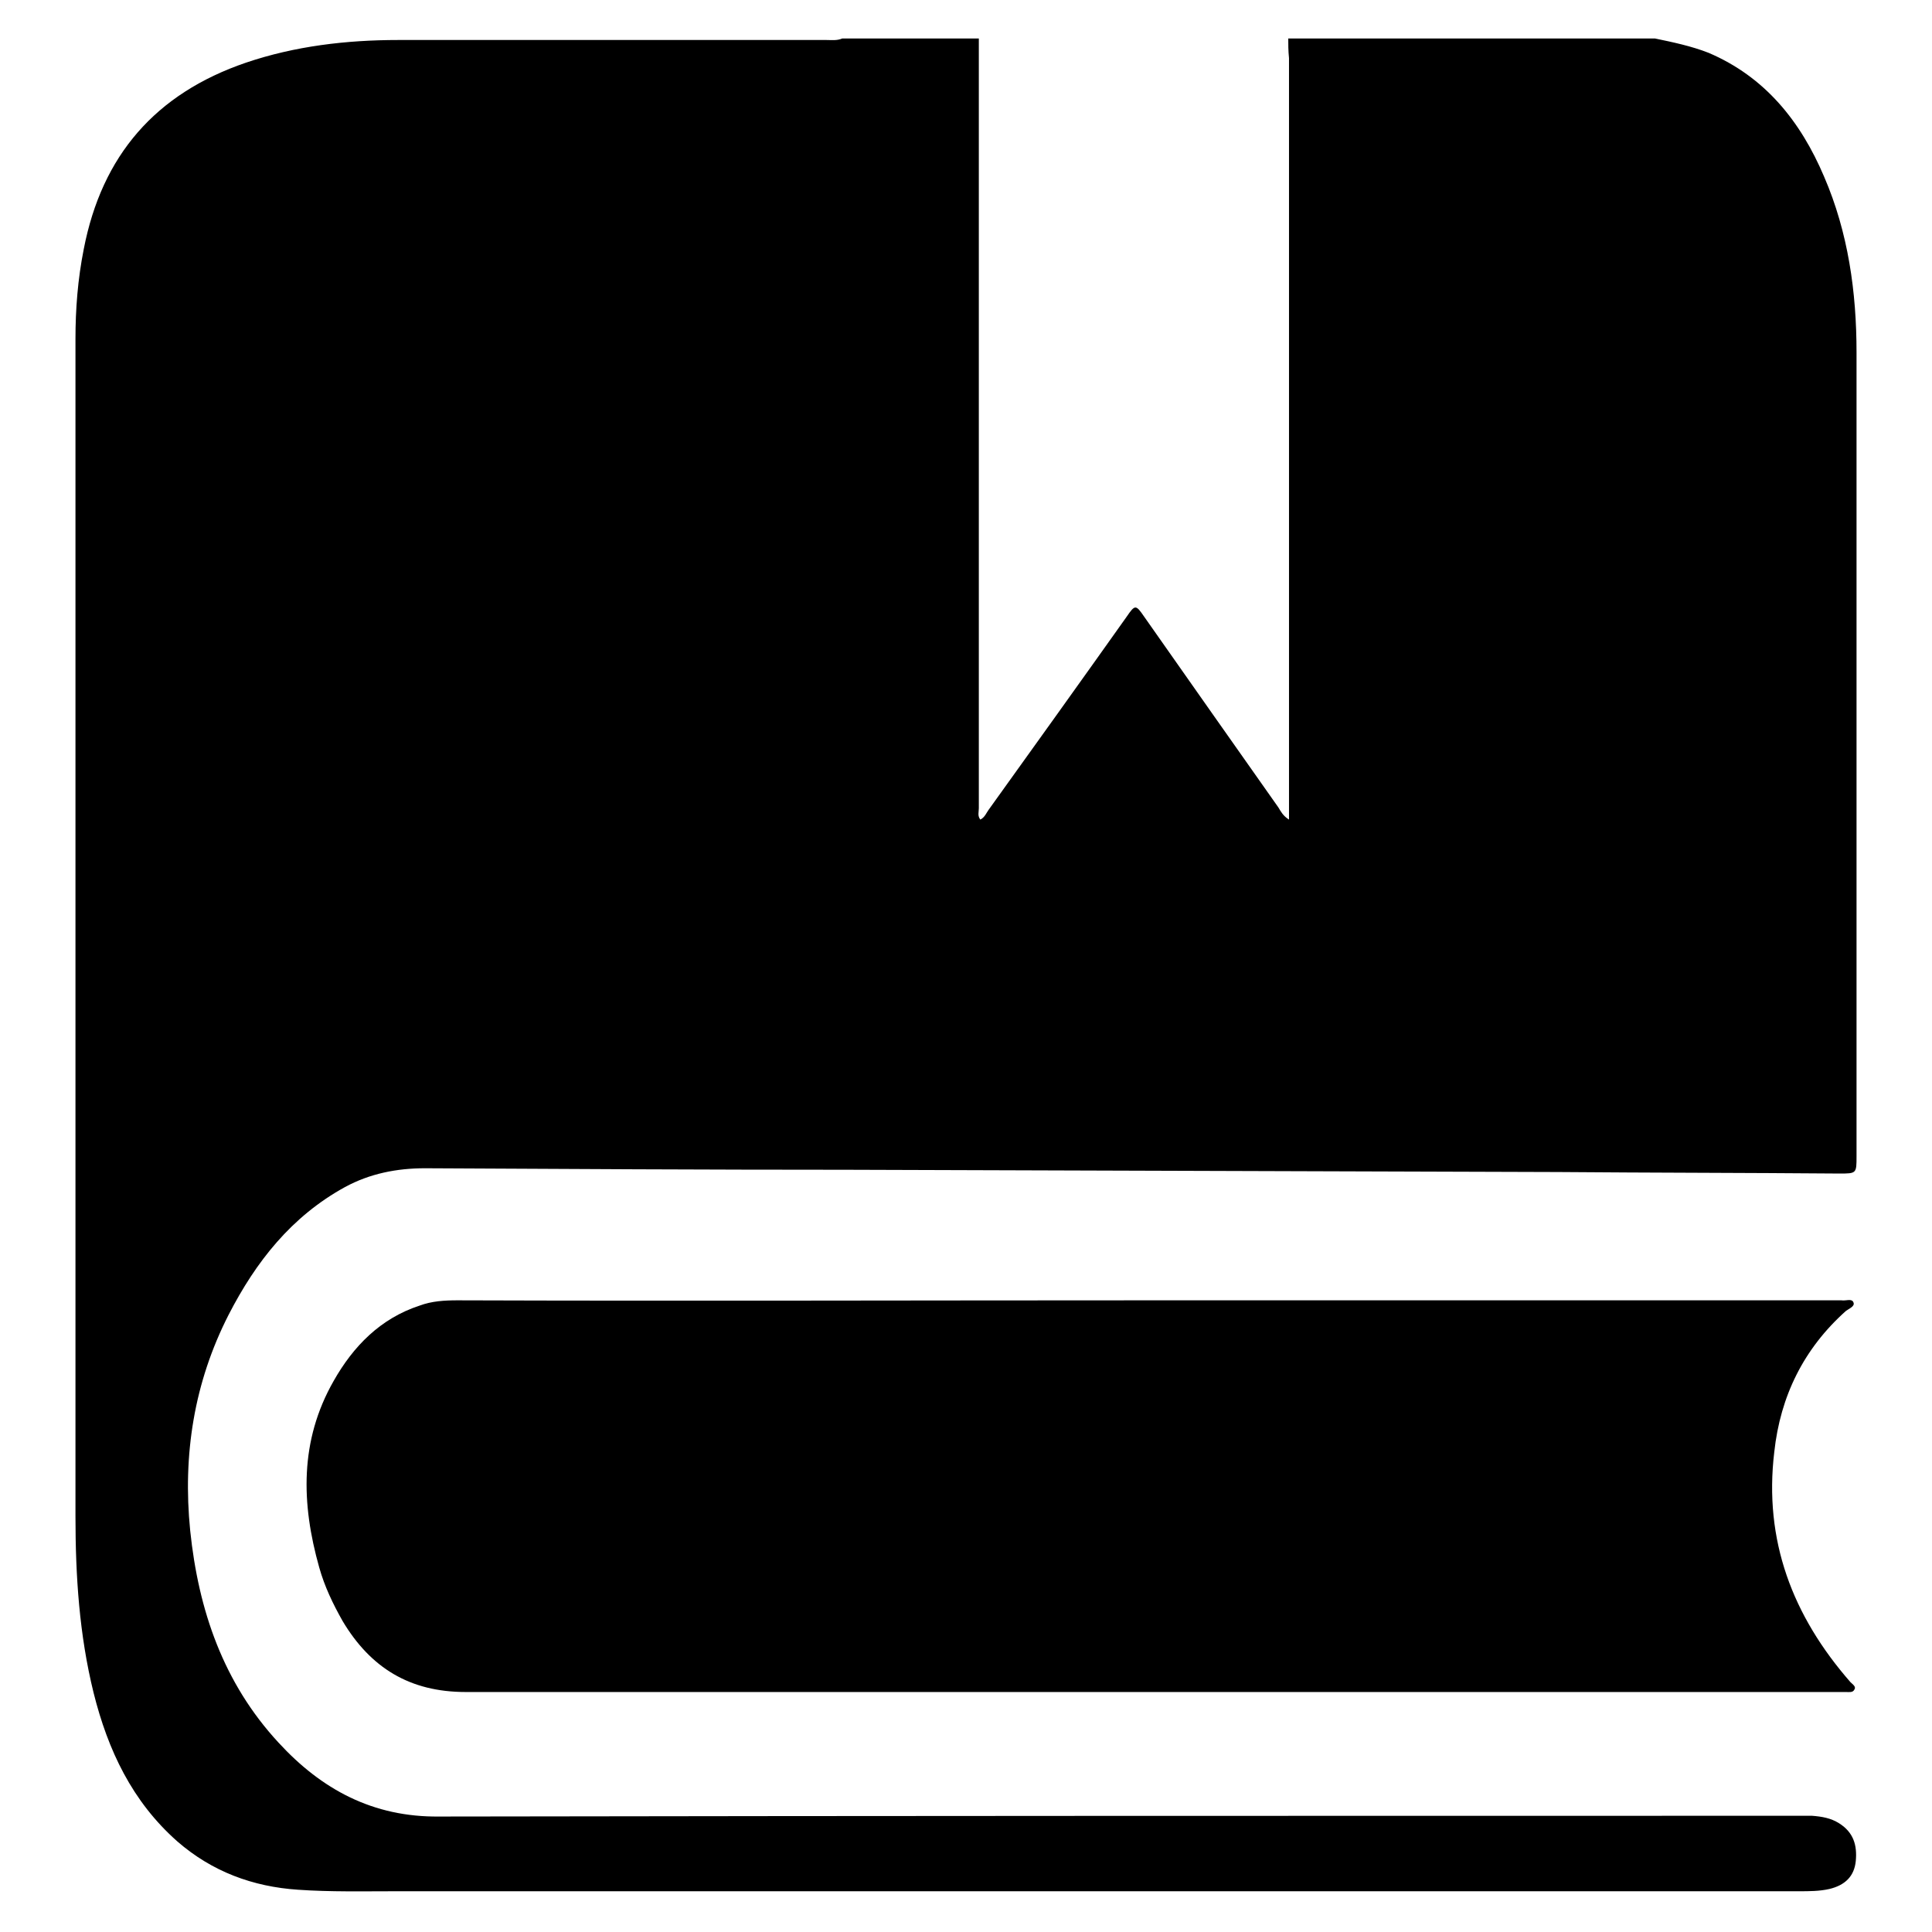
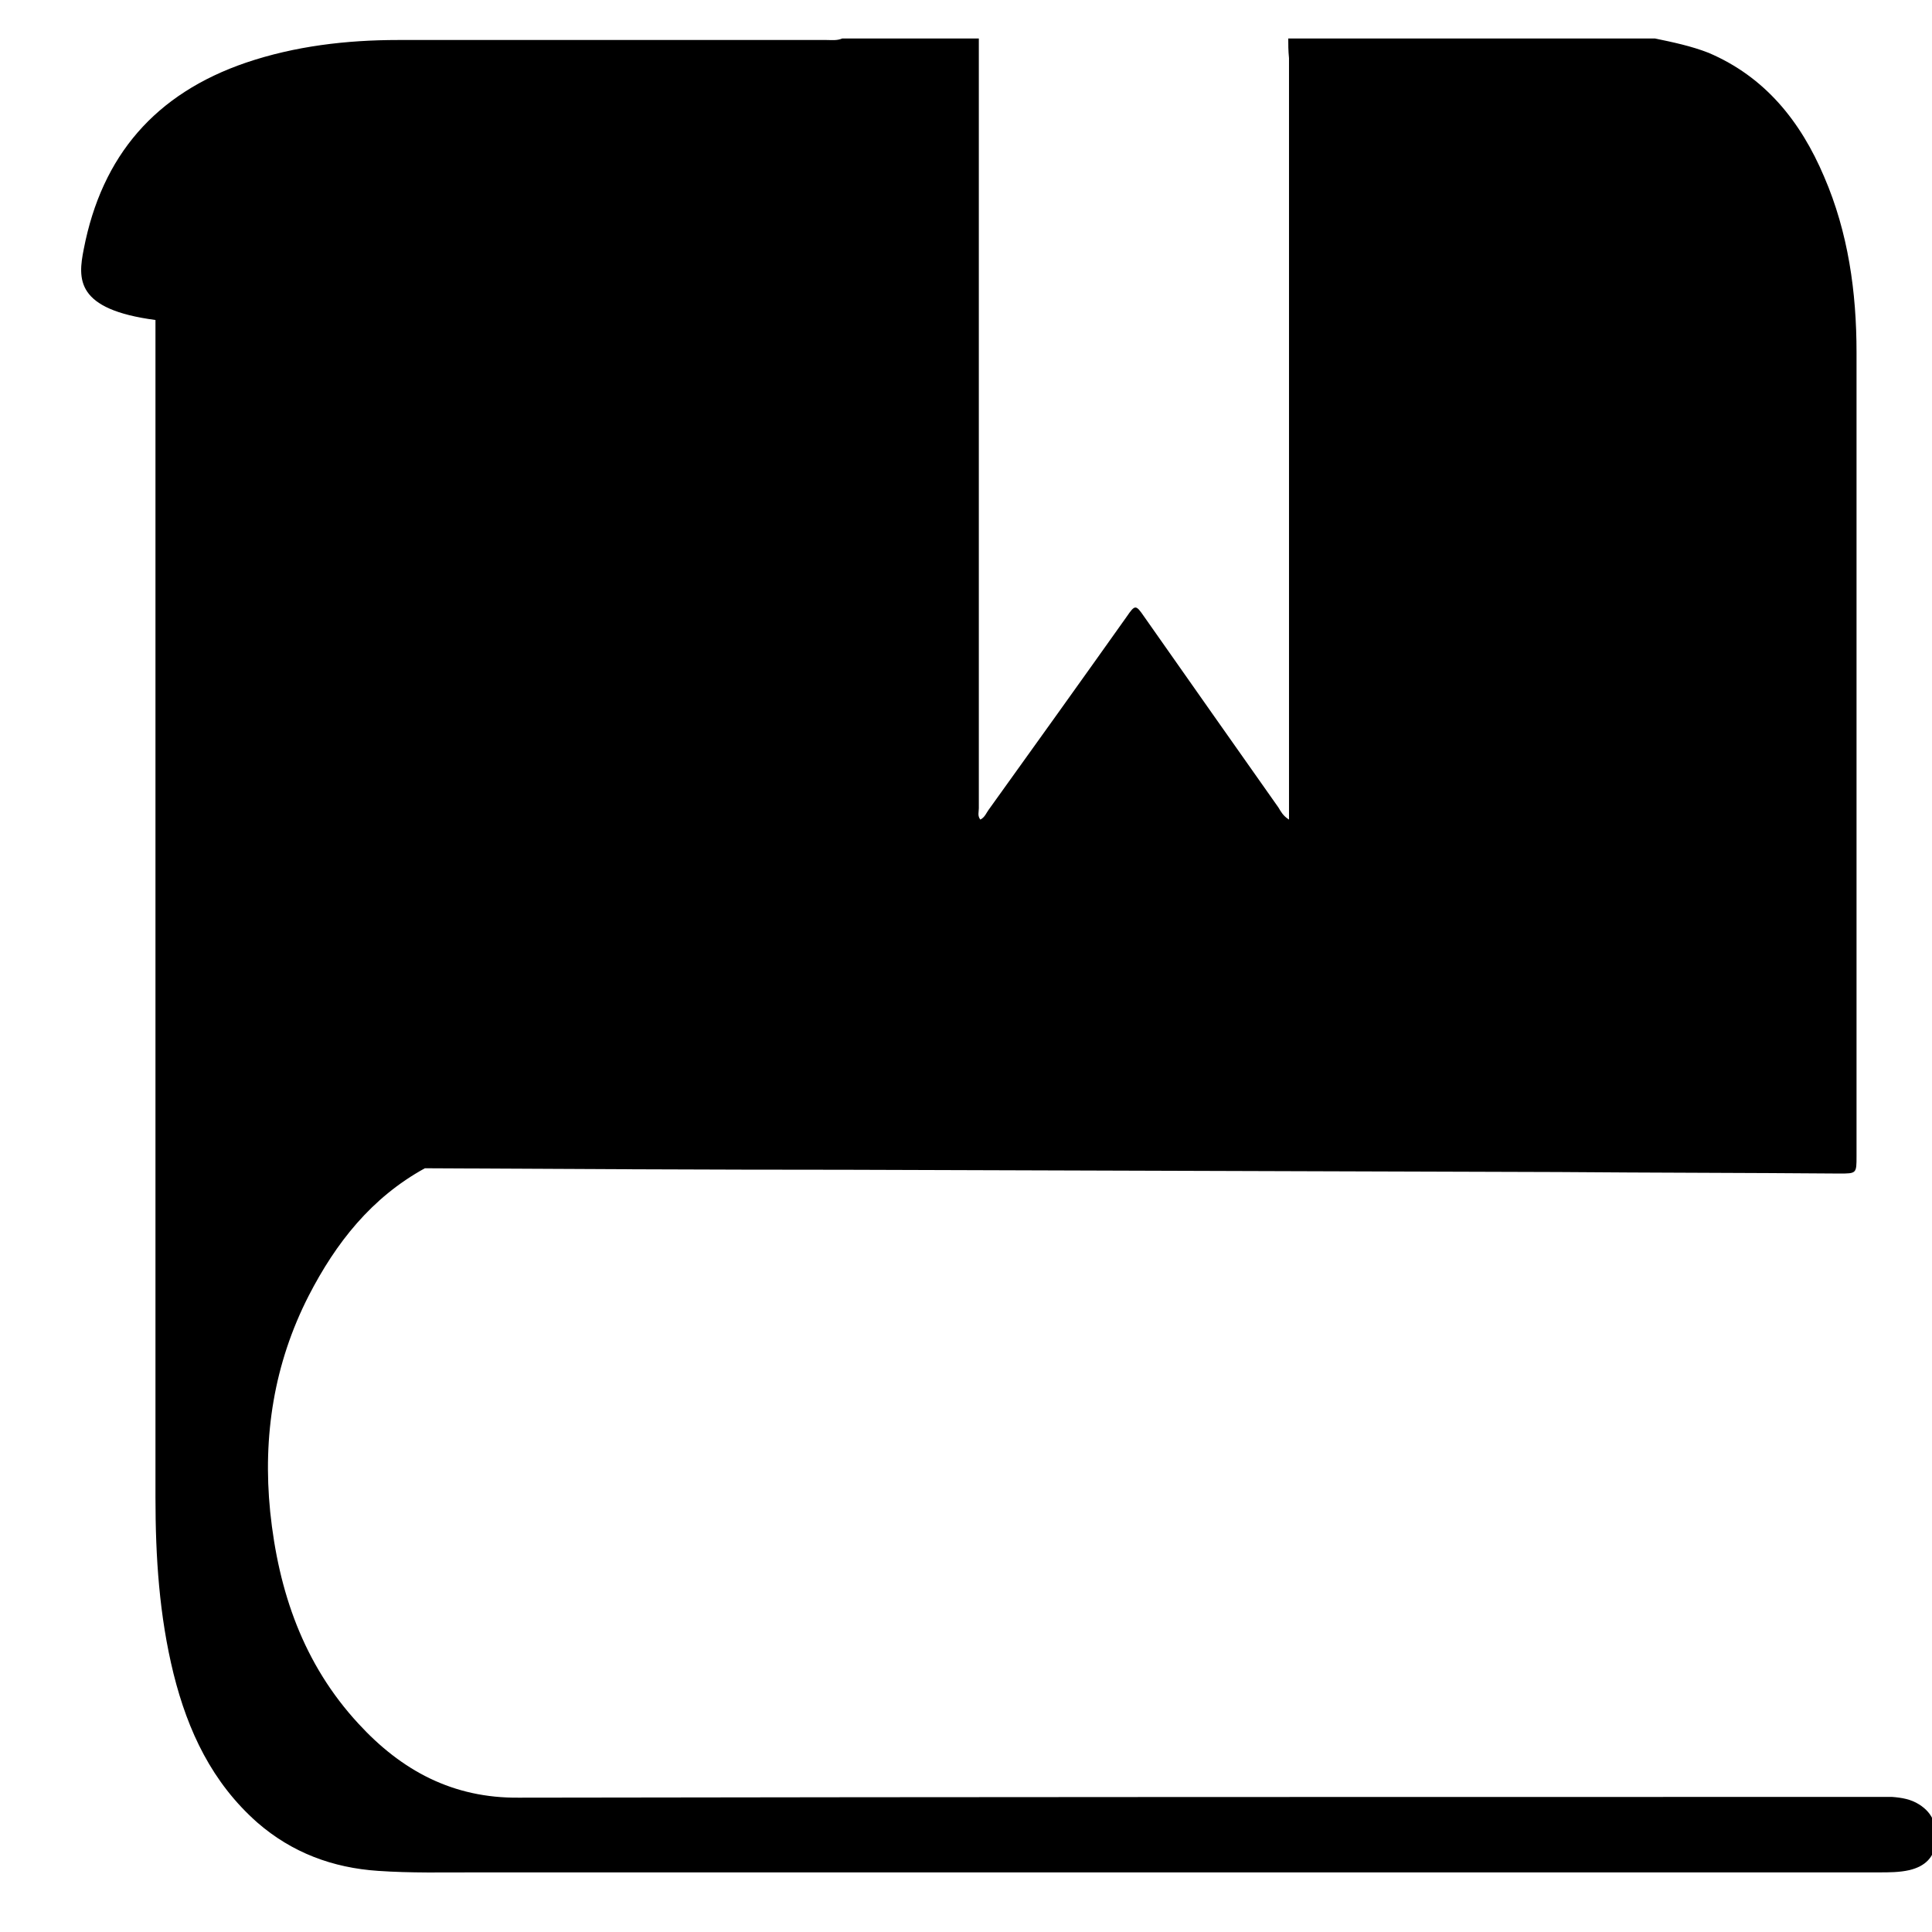
<svg xmlns="http://www.w3.org/2000/svg" version="1.1" x="0px" y="0px" viewBox="0 0 256 256" enable-background="new 0 0 256 256" xml:space="preserve">
  <g>
    <g>
-       <path fill="#000000" d="M170.7,5.1c16.2,0,32.4,0,48.6,0c2.4,0.5,4.8,1,7.1,1.9c7.5,3.2,12.2,9.1,15.3,16.4c3.2,7.4,4.3,15.3,4.3,23.3c0,35.5,0,71,0,106.5c0,2.3,0,2.3-2.3,2.3c-12.4-0.1-24.8-0.1-37.2-0.2c-31.4-0.1-62.8-0.2-94.3-0.3c-18.6,0-37.2-0.1-55.9-0.2c-3.7,0-7.3,0.7-10.6,2.5c-7.1,3.9-11.8,9.9-15.4,16.9c-4.6,9-6.1,18.6-5.1,28.6c1.1,10.6,4.4,20.2,11.7,28.1c5.7,6.2,12.5,9.9,21.3,9.8c59.9-0.1,119.9-0.1,179.8-0.1c0.7,0,1.4,0,2.1,0c1.3,0.1,2.5,0.3,3.6,1c1.9,1.2,2.4,2.9,2.2,5c-0.2,2-1.4,3.2-3.5,3.7c-1.3,0.3-2.7,0.3-4,0.3c-62,0-123.9,0-185.9,0c-4.3,0-8.7,0.1-13-0.2c-6-0.4-11.4-2.4-16-6.4c-6-5.3-9.2-12.1-11.1-19.7c-1.9-7.7-2.4-15.5-2.4-23.4c0-52,0-104,0-156C10,41,10.3,37,11.1,33c2.4-12.4,9.5-20.6,21.5-24.7c6.5-2.2,13.3-3,20.2-3c18.9,0,37.8,0,56.7,0c0.7,0,1.4,0.1,2.1-0.2c14.6,0,18.1,0,18.1,0s0,68.8,0,102c0,0.5-0.2,1,0.2,1.5c0.6-0.3,0.8-0.9,1.1-1.3c6.1-8.5,12.2-17,18.3-25.6c1.1-1.6,1.2-1.6,2.3,0c5.9,8.4,11.8,16.8,17.8,25.3c0.3,0.5,0.6,1.1,1.4,1.6c0-0.8,0-1.4,0-2c0-33,0-65.9,0-98.9C170.7,6.7,170.7,5.9,170.7,5.1z" />
-       <path fill="#000000" d="M151.7,172.3c30.2,0,60.5,0,90.8,0c0.5,0,1,0,1.5,0c0.6,0.1,1.4-0.3,1.6,0.3c0.2,0.5-0.6,0.8-1,1.1c-5.6,5-8.7,11.3-9.5,18.7c-1.4,11.7,2.4,21.7,10.1,30.5c0.3,0.3,0.8,0.6,0.5,1c-0.2,0.4-0.7,0.3-1.1,0.3c-0.4,0-0.7,0-1.1,0c-60.6,0-121.2,0-181.8,0c-7.4,0-12.6-3.2-16.3-9.4c-1.3-2.3-2.4-4.6-3.1-7.1c-2.4-8.5-2.6-16.8,1.9-24.7c2.6-4.6,6.2-8.3,11.4-10c1.6-0.6,3.3-0.7,5-0.7C90.9,172.4,121.3,172.3,151.7,172.3z" />
+       <path fill="#000000" d="M170.7,5.1c16.2,0,32.4,0,48.6,0c2.4,0.5,4.8,1,7.1,1.9c7.5,3.2,12.2,9.1,15.3,16.4c3.2,7.4,4.3,15.3,4.3,23.3c0,35.5,0,71,0,106.5c0,2.3,0,2.3-2.3,2.3c-12.4-0.1-24.8-0.1-37.2-0.2c-31.4-0.1-62.8-0.2-94.3-0.3c-18.6,0-37.2-0.1-55.9-0.2c-7.1,3.9-11.8,9.9-15.4,16.9c-4.6,9-6.1,18.6-5.1,28.6c1.1,10.6,4.4,20.2,11.7,28.1c5.7,6.2,12.5,9.9,21.3,9.8c59.9-0.1,119.9-0.1,179.8-0.1c0.7,0,1.4,0,2.1,0c1.3,0.1,2.5,0.3,3.6,1c1.9,1.2,2.4,2.9,2.2,5c-0.2,2-1.4,3.2-3.5,3.7c-1.3,0.3-2.7,0.3-4,0.3c-62,0-123.9,0-185.9,0c-4.3,0-8.7,0.1-13-0.2c-6-0.4-11.4-2.4-16-6.4c-6-5.3-9.2-12.1-11.1-19.7c-1.9-7.7-2.4-15.5-2.4-23.4c0-52,0-104,0-156C10,41,10.3,37,11.1,33c2.4-12.4,9.5-20.6,21.5-24.7c6.5-2.2,13.3-3,20.2-3c18.9,0,37.8,0,56.7,0c0.7,0,1.4,0.1,2.1-0.2c14.6,0,18.1,0,18.1,0s0,68.8,0,102c0,0.5-0.2,1,0.2,1.5c0.6-0.3,0.8-0.9,1.1-1.3c6.1-8.5,12.2-17,18.3-25.6c1.1-1.6,1.2-1.6,2.3,0c5.9,8.4,11.8,16.8,17.8,25.3c0.3,0.5,0.6,1.1,1.4,1.6c0-0.8,0-1.4,0-2c0-33,0-65.9,0-98.9C170.7,6.7,170.7,5.9,170.7,5.1z" />
    </g>
  </g>
</svg>